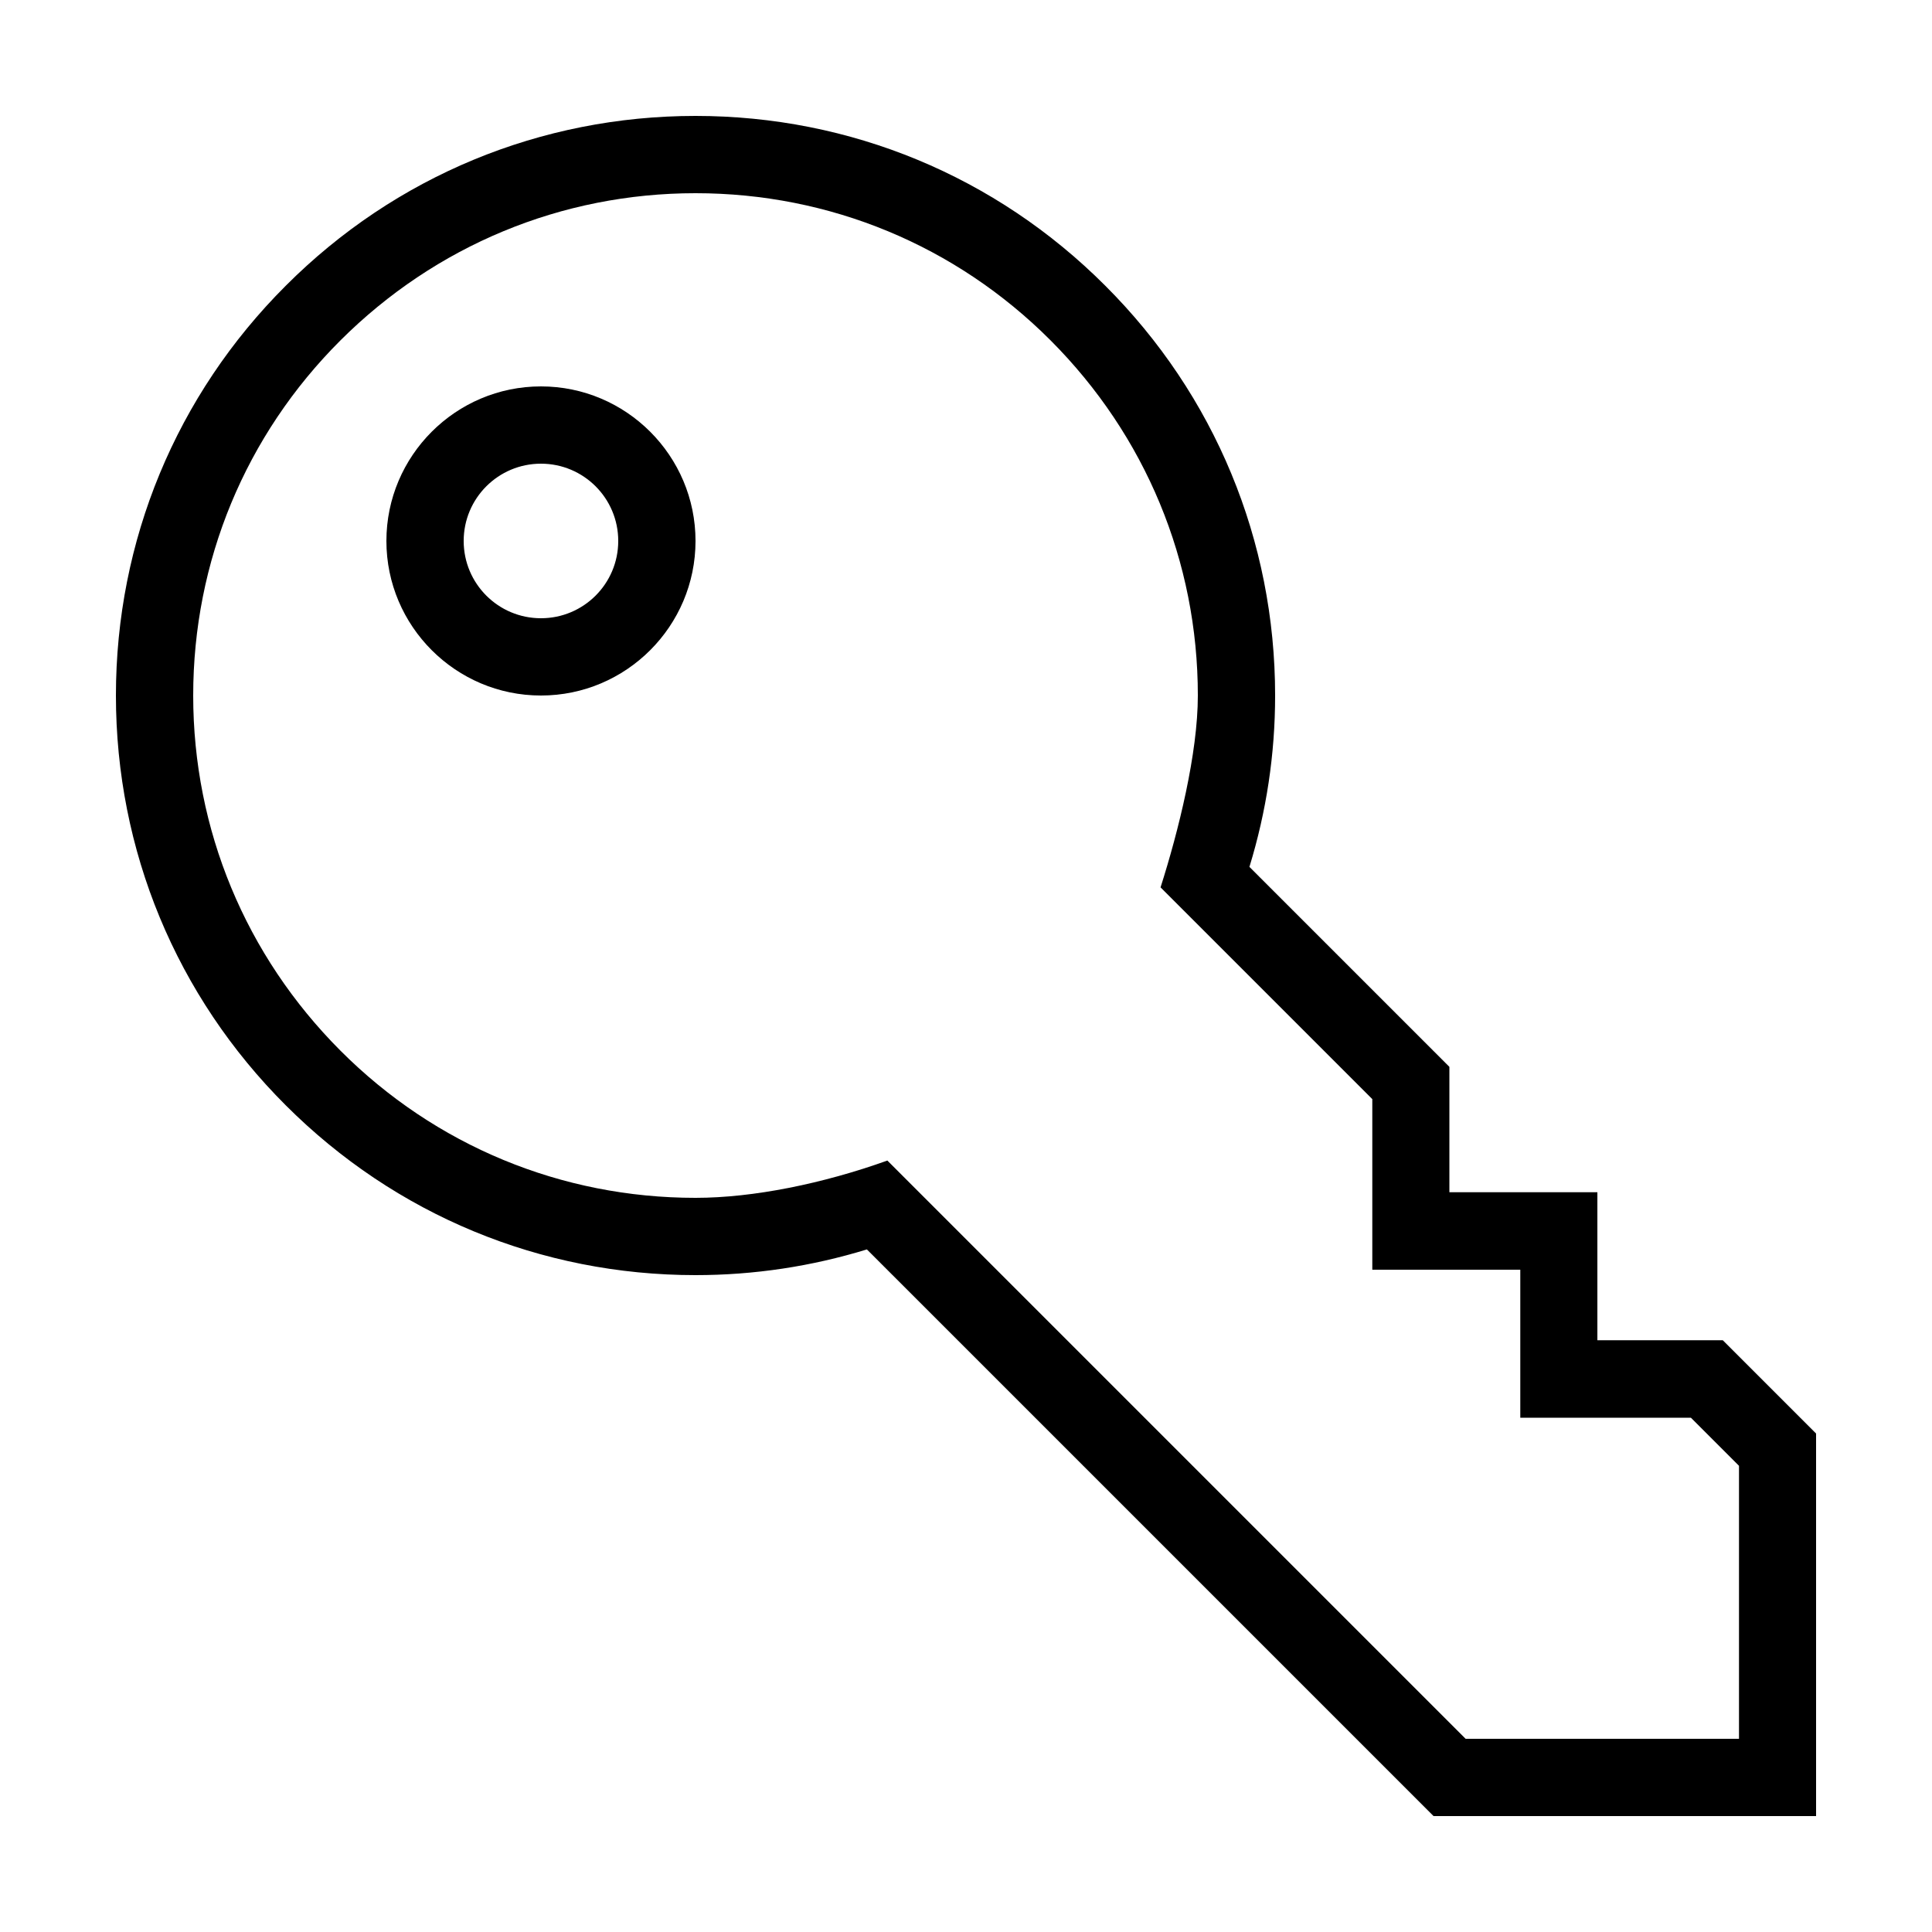
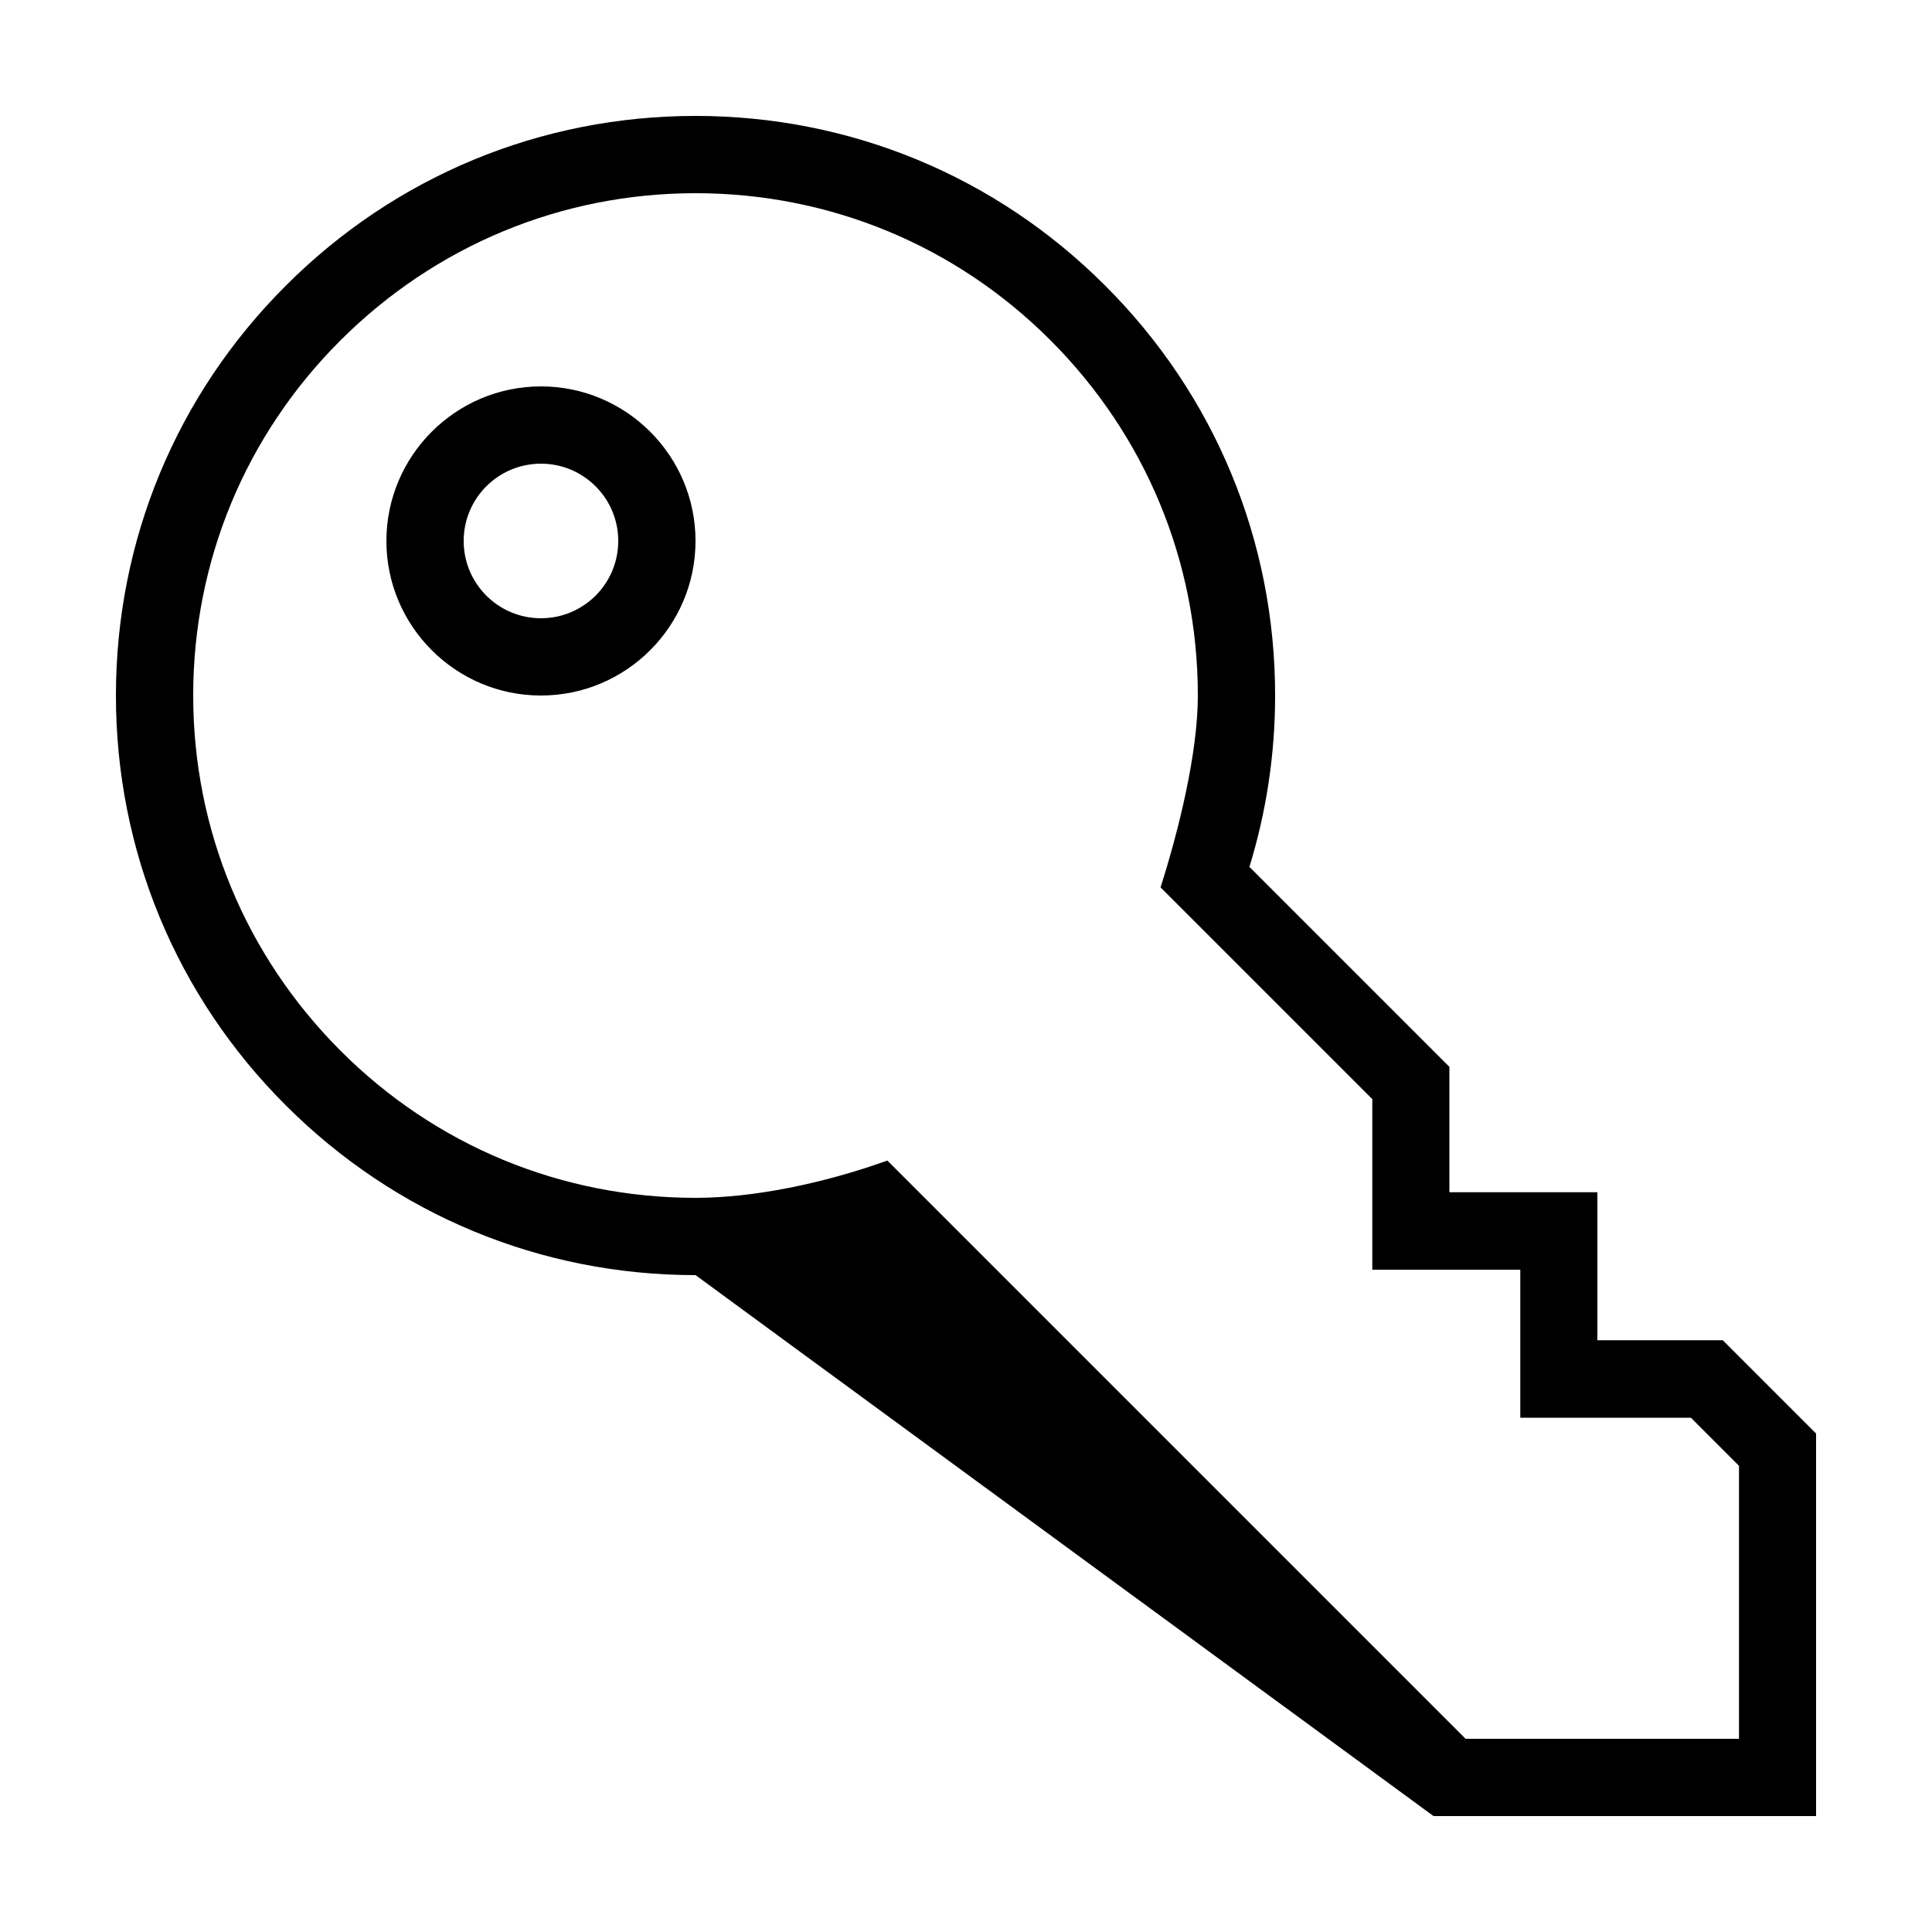
<svg xmlns="http://www.w3.org/2000/svg" id="icon" x="0px" y="0px" viewBox="0 0 1000 1000" style="enable-background:new 0 0 1000 1000;" xml:space="preserve">
-   <path d="M891.7,693.7h-64.9v-76.6h-76.6v-64.9L646.7,448.7C655.5,420,660,390.3,660,360c0-80.1-31.2-155.5-87.9-212.1 C515.5,91.2,440.1,60,360,60s-155.5,31.2-212.1,87.9C91.2,204.5,60,279.9,60,360s31.2,155.5,87.9,212.1 c56.7,56.7,132,87.9,212.1,87.9c30.3,0,60-4.5,88.7-13.3L742,940h198V742L891.7,693.7z M900,900H758.6L459.3,600.7 C426.1,612.6,390,620,360,620c-69.4,0-134.7-27-183.8-76.2S100,429.4,100,360s27-134.7,76.2-183.8S290.6,100,360,100 s134.7,27,183.8,76.2S620,290.6,620,360c0,30-10,70.1-19.3,99.3l109.6,109.6v88.3h76.6v76.6h88.3l24.9,24.9V900z M280,200 c-44.1,0-80,35.9-80,80s35.9,80,80,80s80-35.9,80-80S324.1,200,280,200z M280,320c-22.1,0-40-17.9-40-40s17.9-40,40-40 s40,17.9,40,40S302.1,320,280,320z" />
+   <path d="M891.7,693.7h-64.9v-76.6h-76.6v-64.9L646.7,448.7C655.5,420,660,390.3,660,360c0-80.1-31.2-155.5-87.9-212.1 C515.5,91.2,440.1,60,360,60s-155.5,31.2-212.1,87.9C91.2,204.5,60,279.9,60,360s31.2,155.5,87.9,212.1 c56.7,56.7,132,87.9,212.1,87.9L742,940h198V742L891.7,693.7z M900,900H758.6L459.3,600.7 C426.1,612.6,390,620,360,620c-69.4,0-134.7-27-183.8-76.2S100,429.4,100,360s27-134.7,76.2-183.8S290.6,100,360,100 s134.7,27,183.8,76.2S620,290.6,620,360c0,30-10,70.1-19.3,99.3l109.6,109.6v88.3h76.6v76.6h88.3l24.9,24.9V900z M280,200 c-44.1,0-80,35.9-80,80s35.9,80,80,80s80-35.9,80-80S324.1,200,280,200z M280,320c-22.1,0-40-17.9-40-40s17.9-40,40-40 s40,17.9,40,40S302.1,320,280,320z" />
</svg>